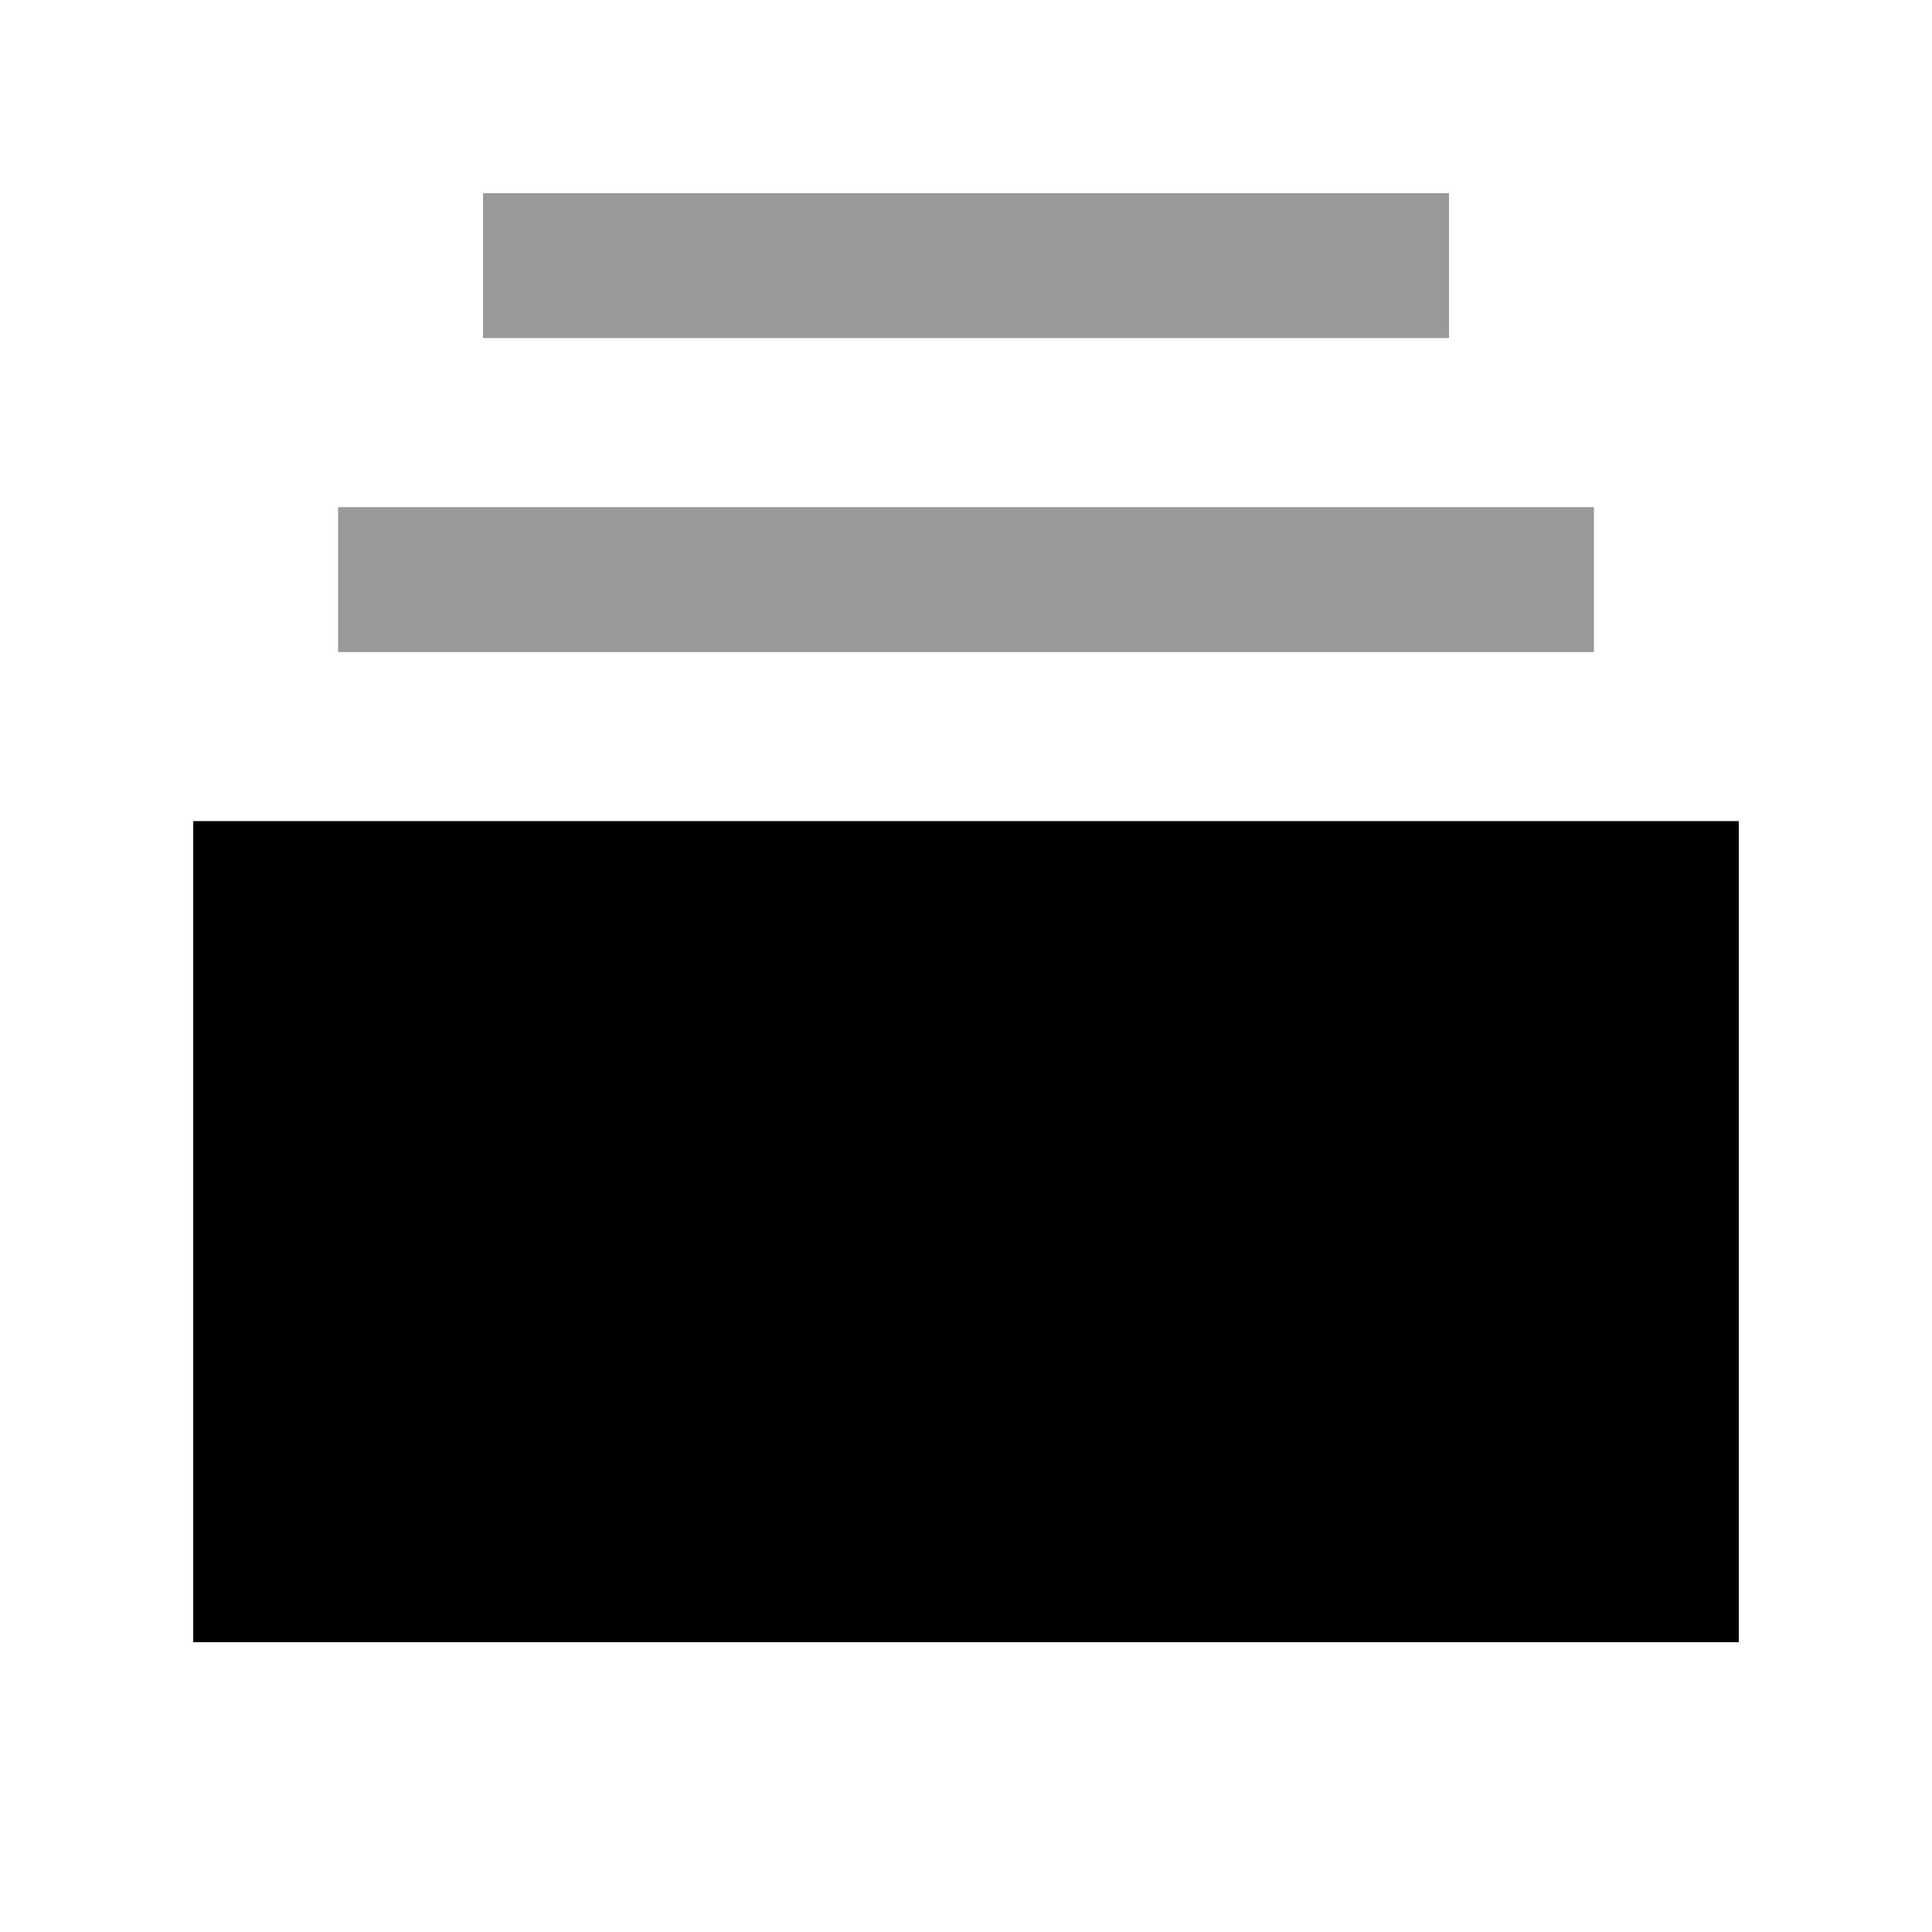
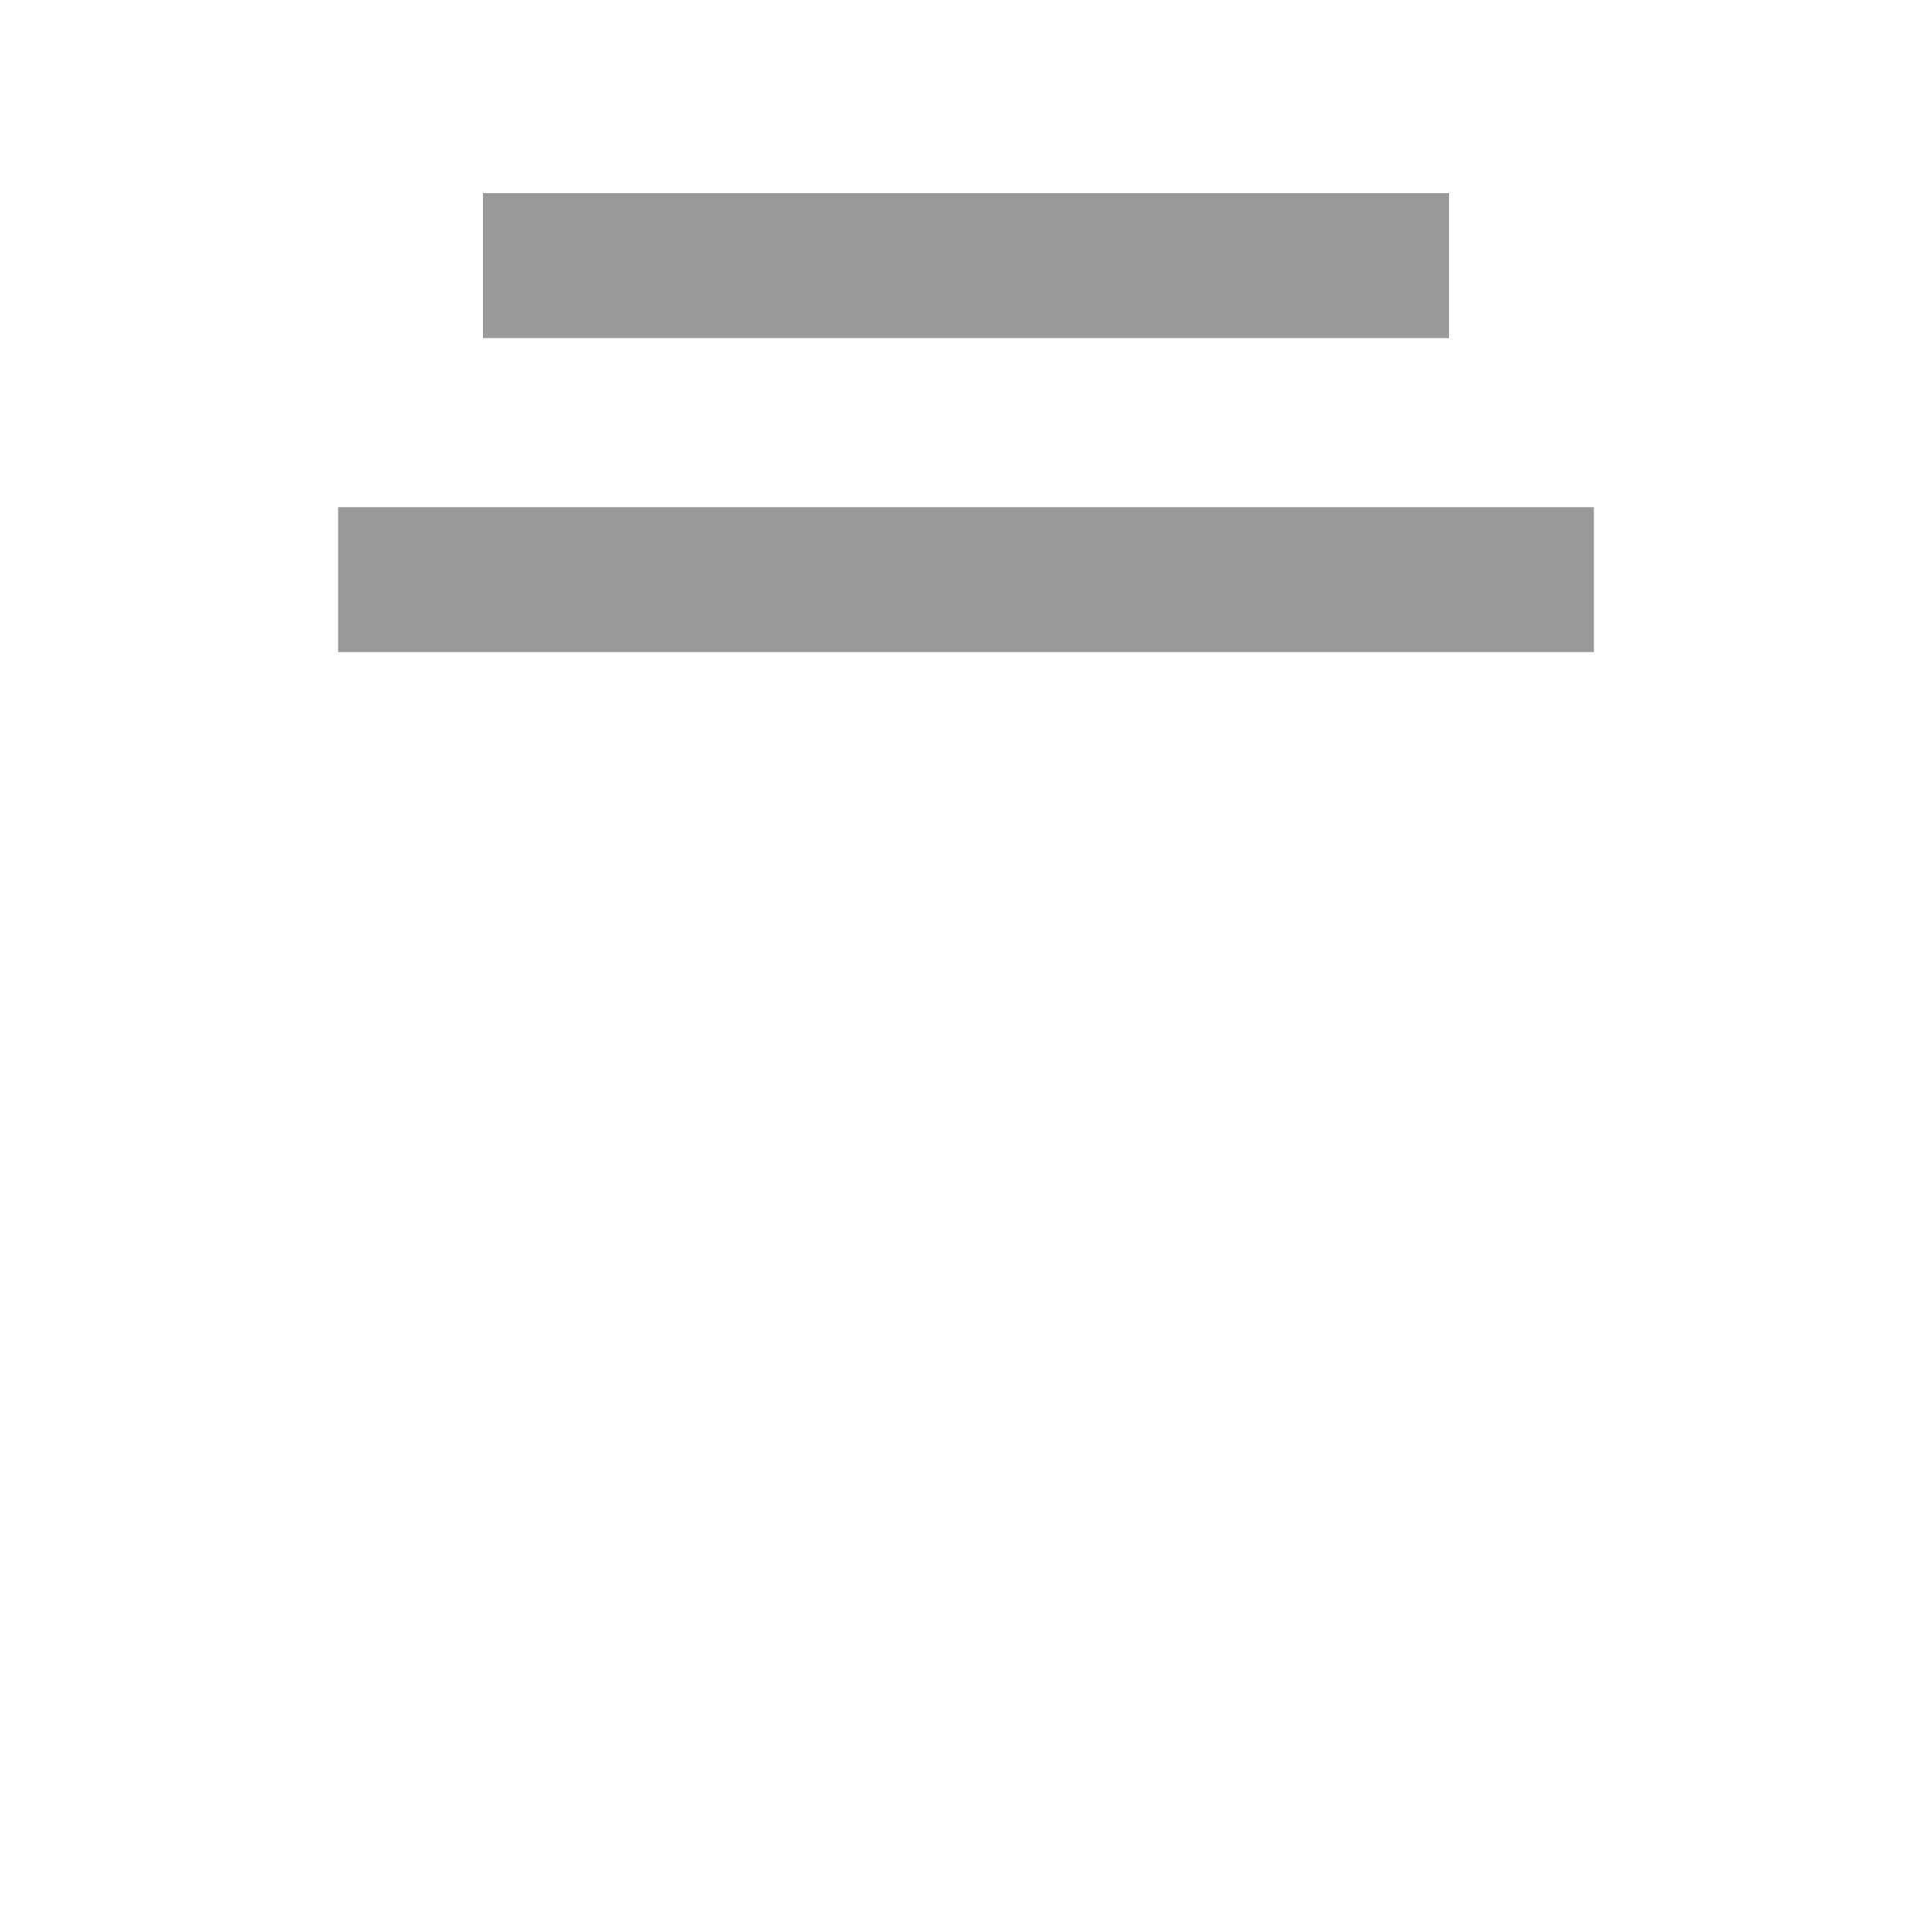
<svg xmlns="http://www.w3.org/2000/svg" viewBox="0 0 640 640">
  <path opacity=".4" fill="currentColor" d="M112 168L112 216L528 216L528 168L112 168zM160 64L160 112L480 112L480 64L160 64z" />
-   <path fill="currentColor" d="M576 272L576 544L64 544L64 272L576 272z" />
</svg>